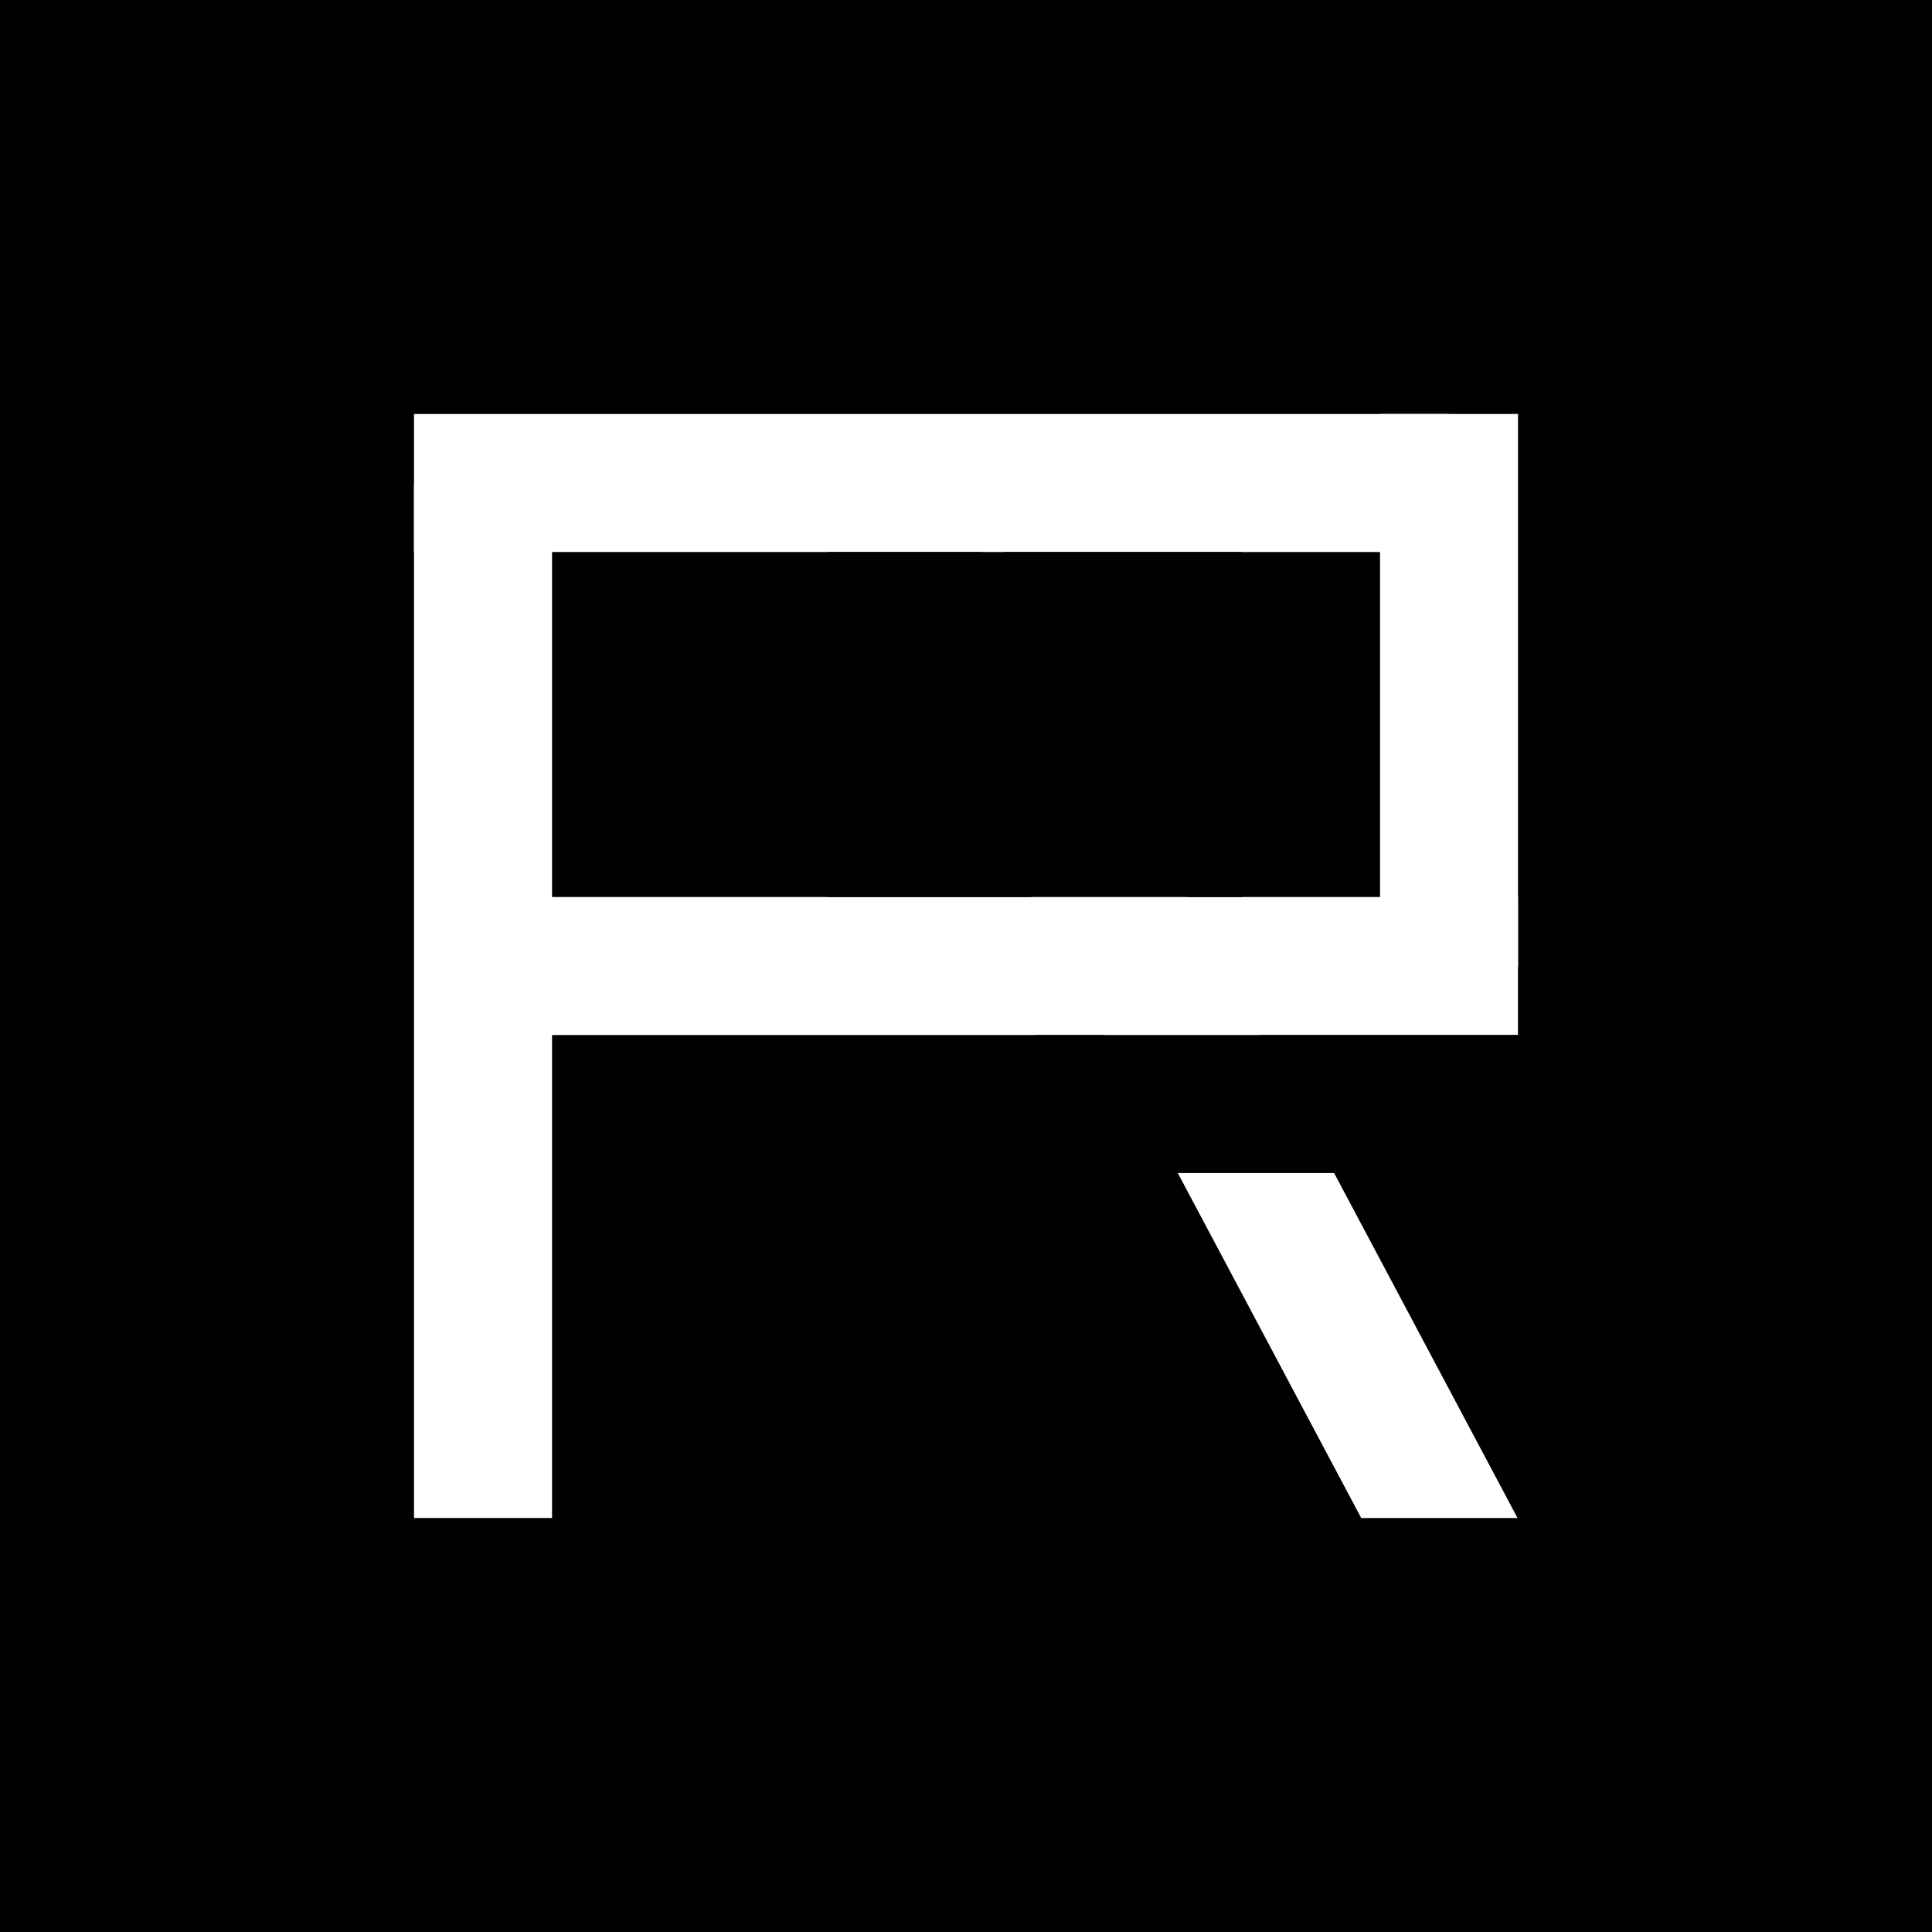
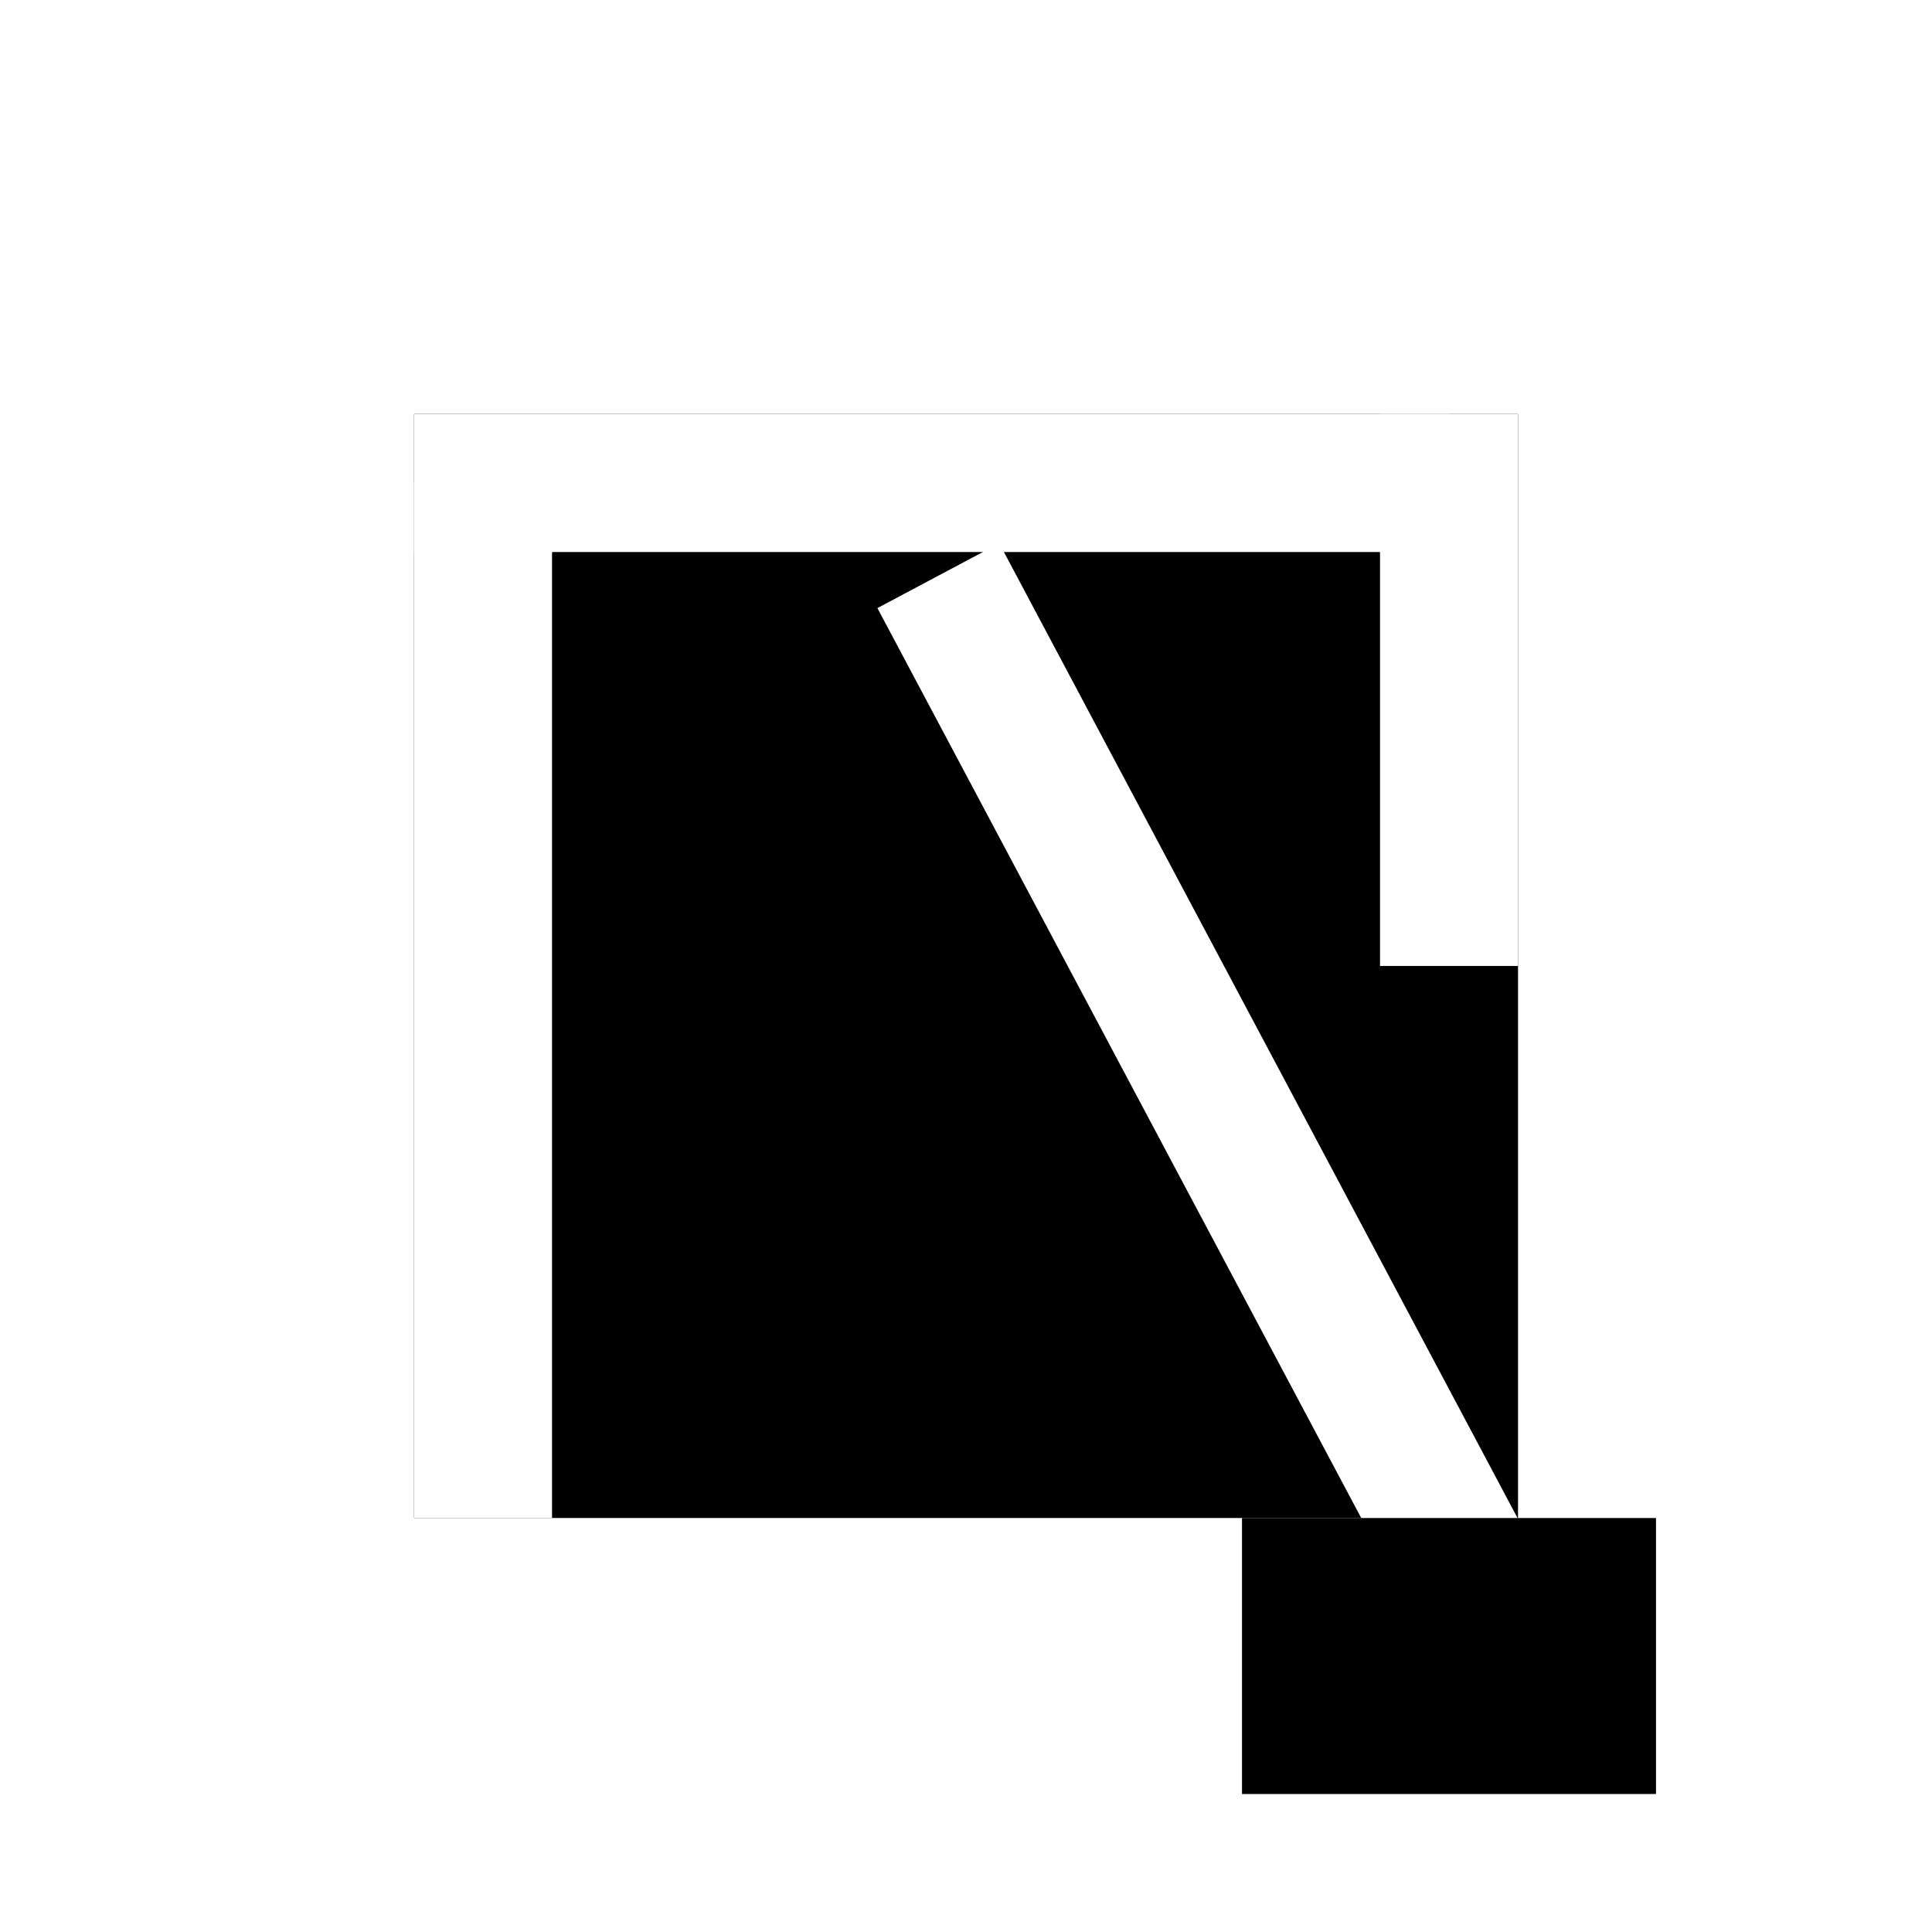
<svg xmlns="http://www.w3.org/2000/svg" width="48" height="48" viewBox="0 0 48 48" fill="none">
-   <rect width="48" height="48" fill="black" />
  <rect x="10.286" y="10.285" width="27.429" height="27.429" fill="black" />
  <rect x="10.286" y="12" width="3.429" height="25.714" fill="white" />
  <rect x="34.286" y="10.285" width="3.429" height="13.714" fill="white" />
  <rect x="21.799" y="15.108" width="3.429" height="31.746" transform="rotate(-28 21.799 15.108)" fill="white" />
  <rect x="10.286" y="13.715" width="3.429" height="25.714" transform="rotate(-90 10.286 13.715)" fill="white" />
-   <rect x="12" y="25.715" width="3.429" height="25.714" transform="rotate(-90 12 25.715)" fill="white" />
-   <rect x="25.714" y="25.715" width="12" height="3.429" fill="black" />
  <rect x="30.857" y="37.715" width="10.286" height="6.857" fill="black" />
-   <rect x="20.571" y="13.715" width="10.286" height="8.571" fill="black" />
</svg>